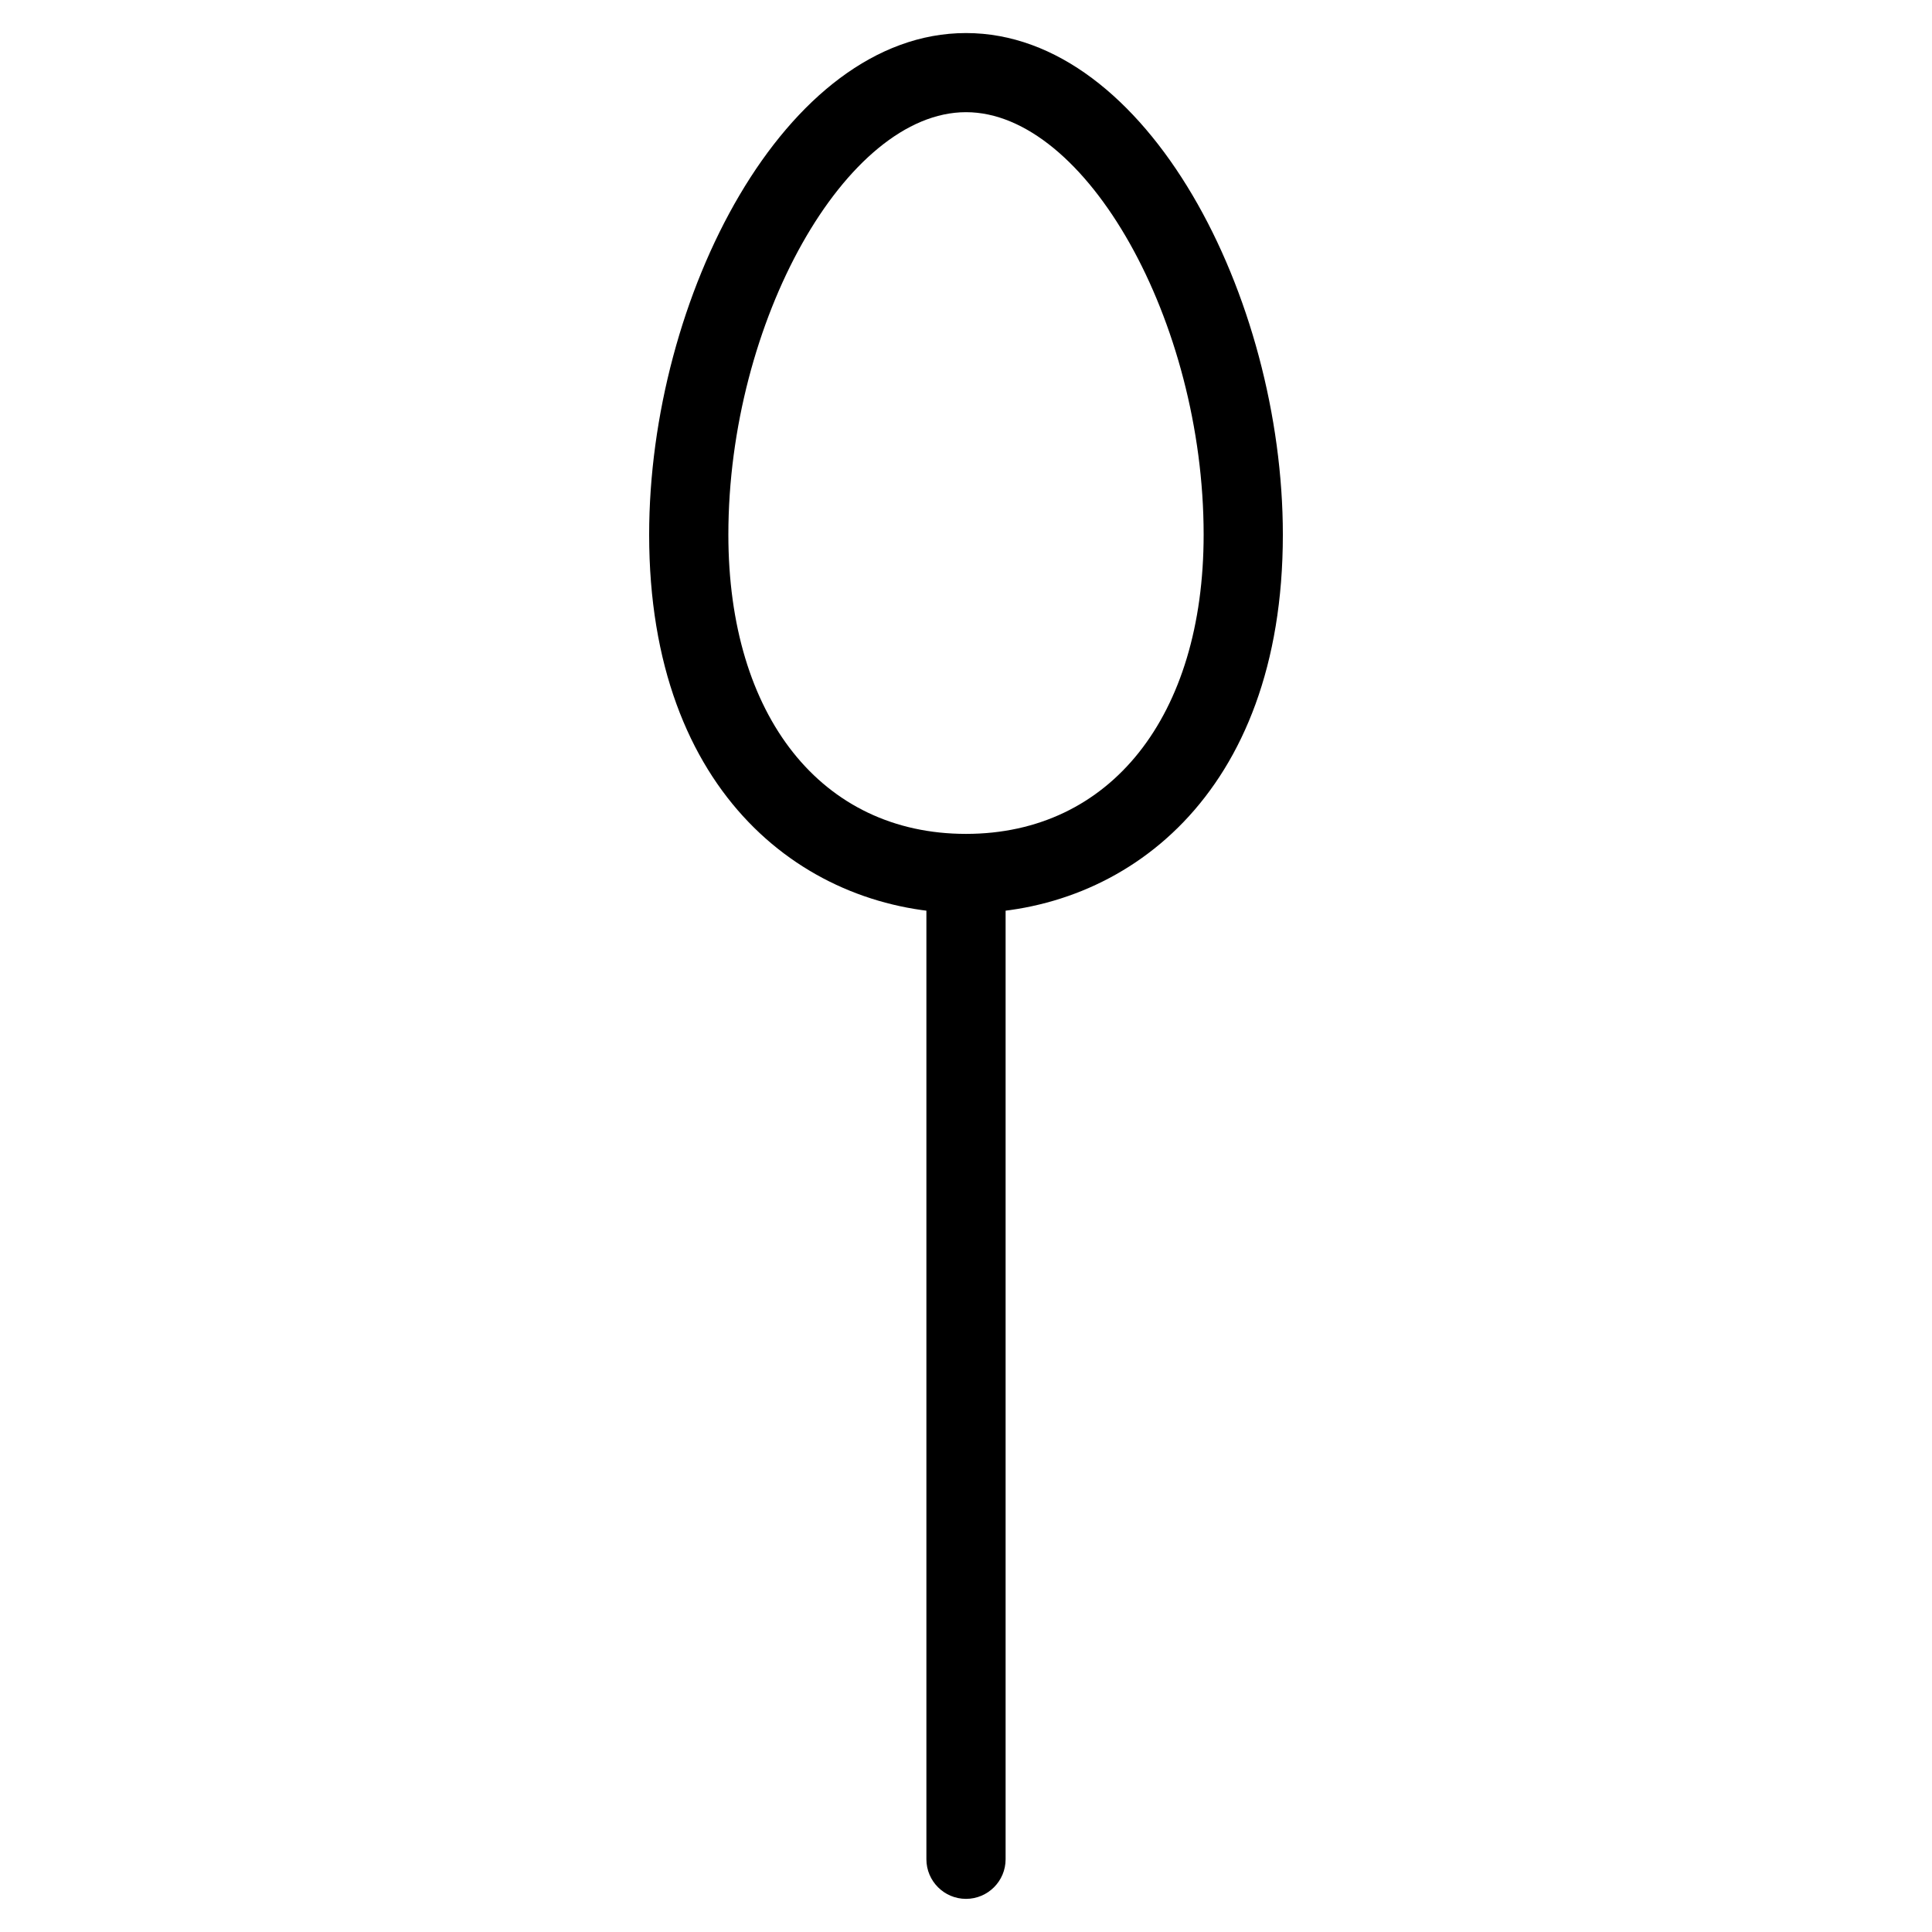
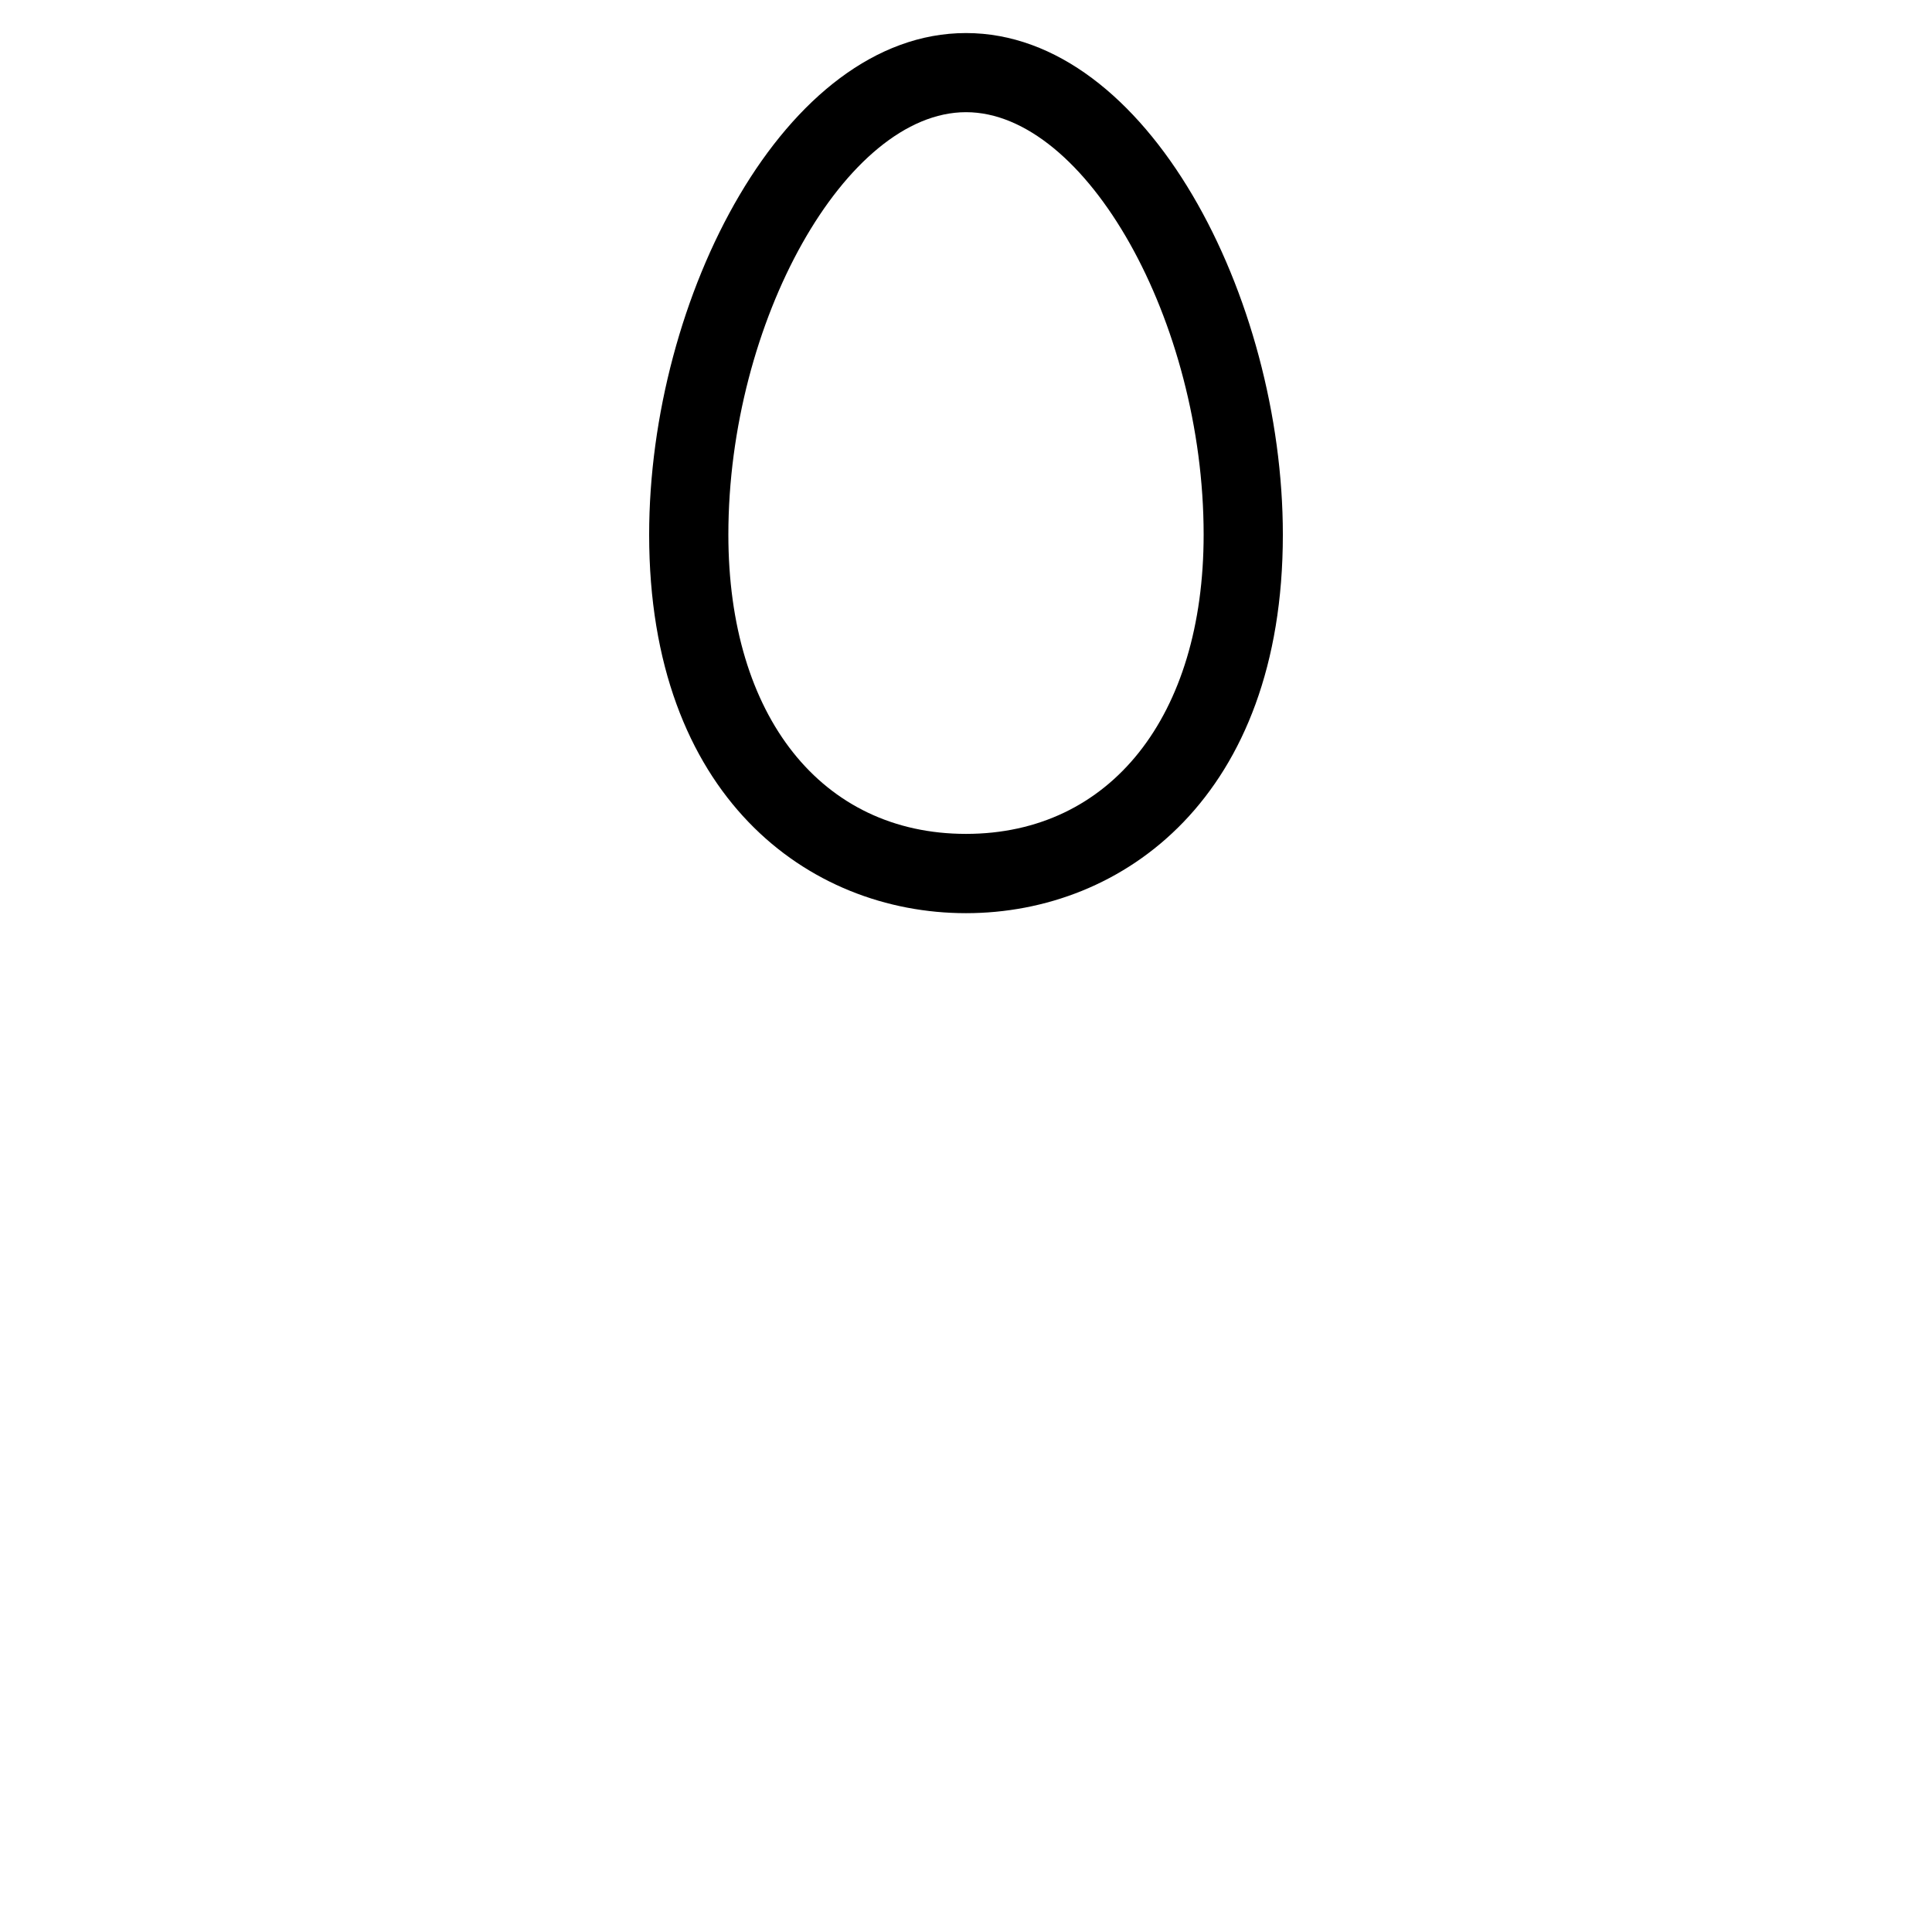
<svg xmlns="http://www.w3.org/2000/svg" fill="#000000" width="800px" height="800px" version="1.1" viewBox="144 144 512 512">
  <g>
-     <path d="m400 647.22c-5.793 0-10.496-4.723-10.496-10.496v-251.91c0-5.793 4.703-10.496 10.496-10.496s10.496 4.703 10.496 10.496v251.91c0 5.793-4.703 10.496-10.496 10.496z" />
    <path d="m400 386c-41.797 0-83.969-31.027-83.969-100.3 0-62.746 35.895-132.94 83.969-132.94 48.07 0 83.969 70.199 83.969 132.94 0 69.273-42.172 100.3-83.969 100.3zm0-212.27c-31.781 0-62.977 55.461-62.977 111.95 0 48.176 24.73 79.309 62.977 79.309s62.977-31.133 62.977-79.309c0-56.488-31.195-111.95-62.977-111.95z" />
  </g>
</svg>